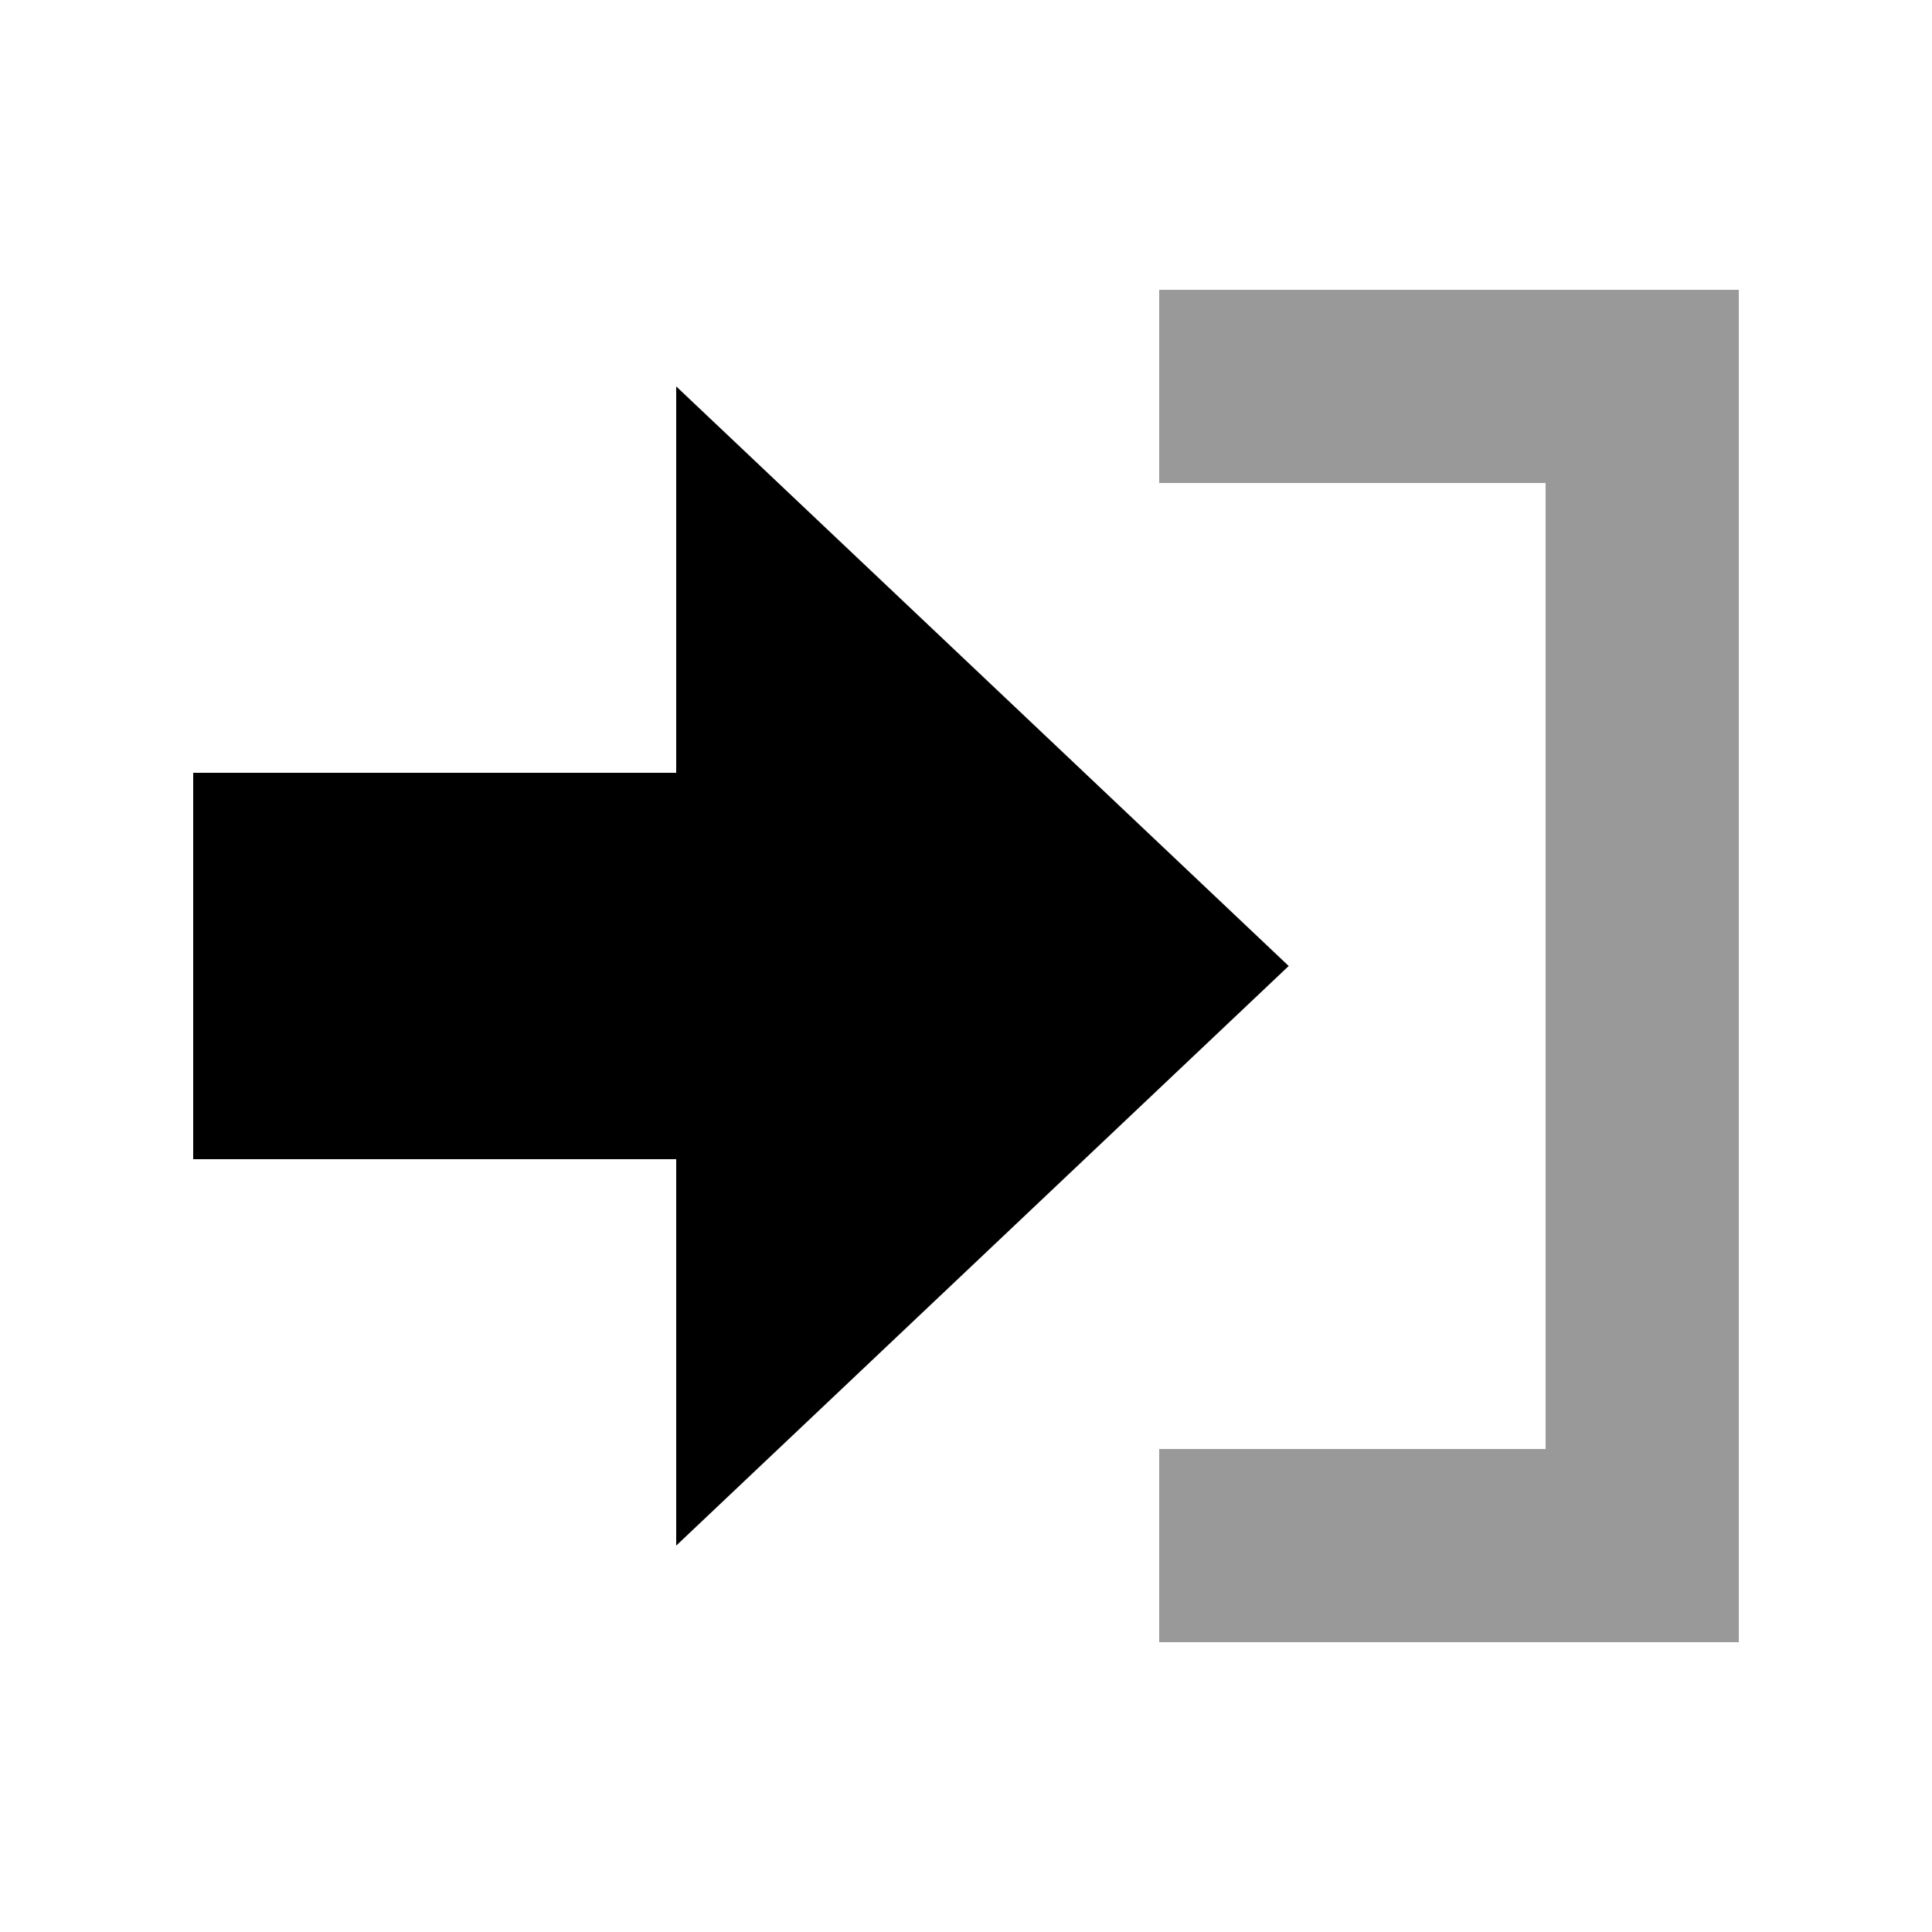
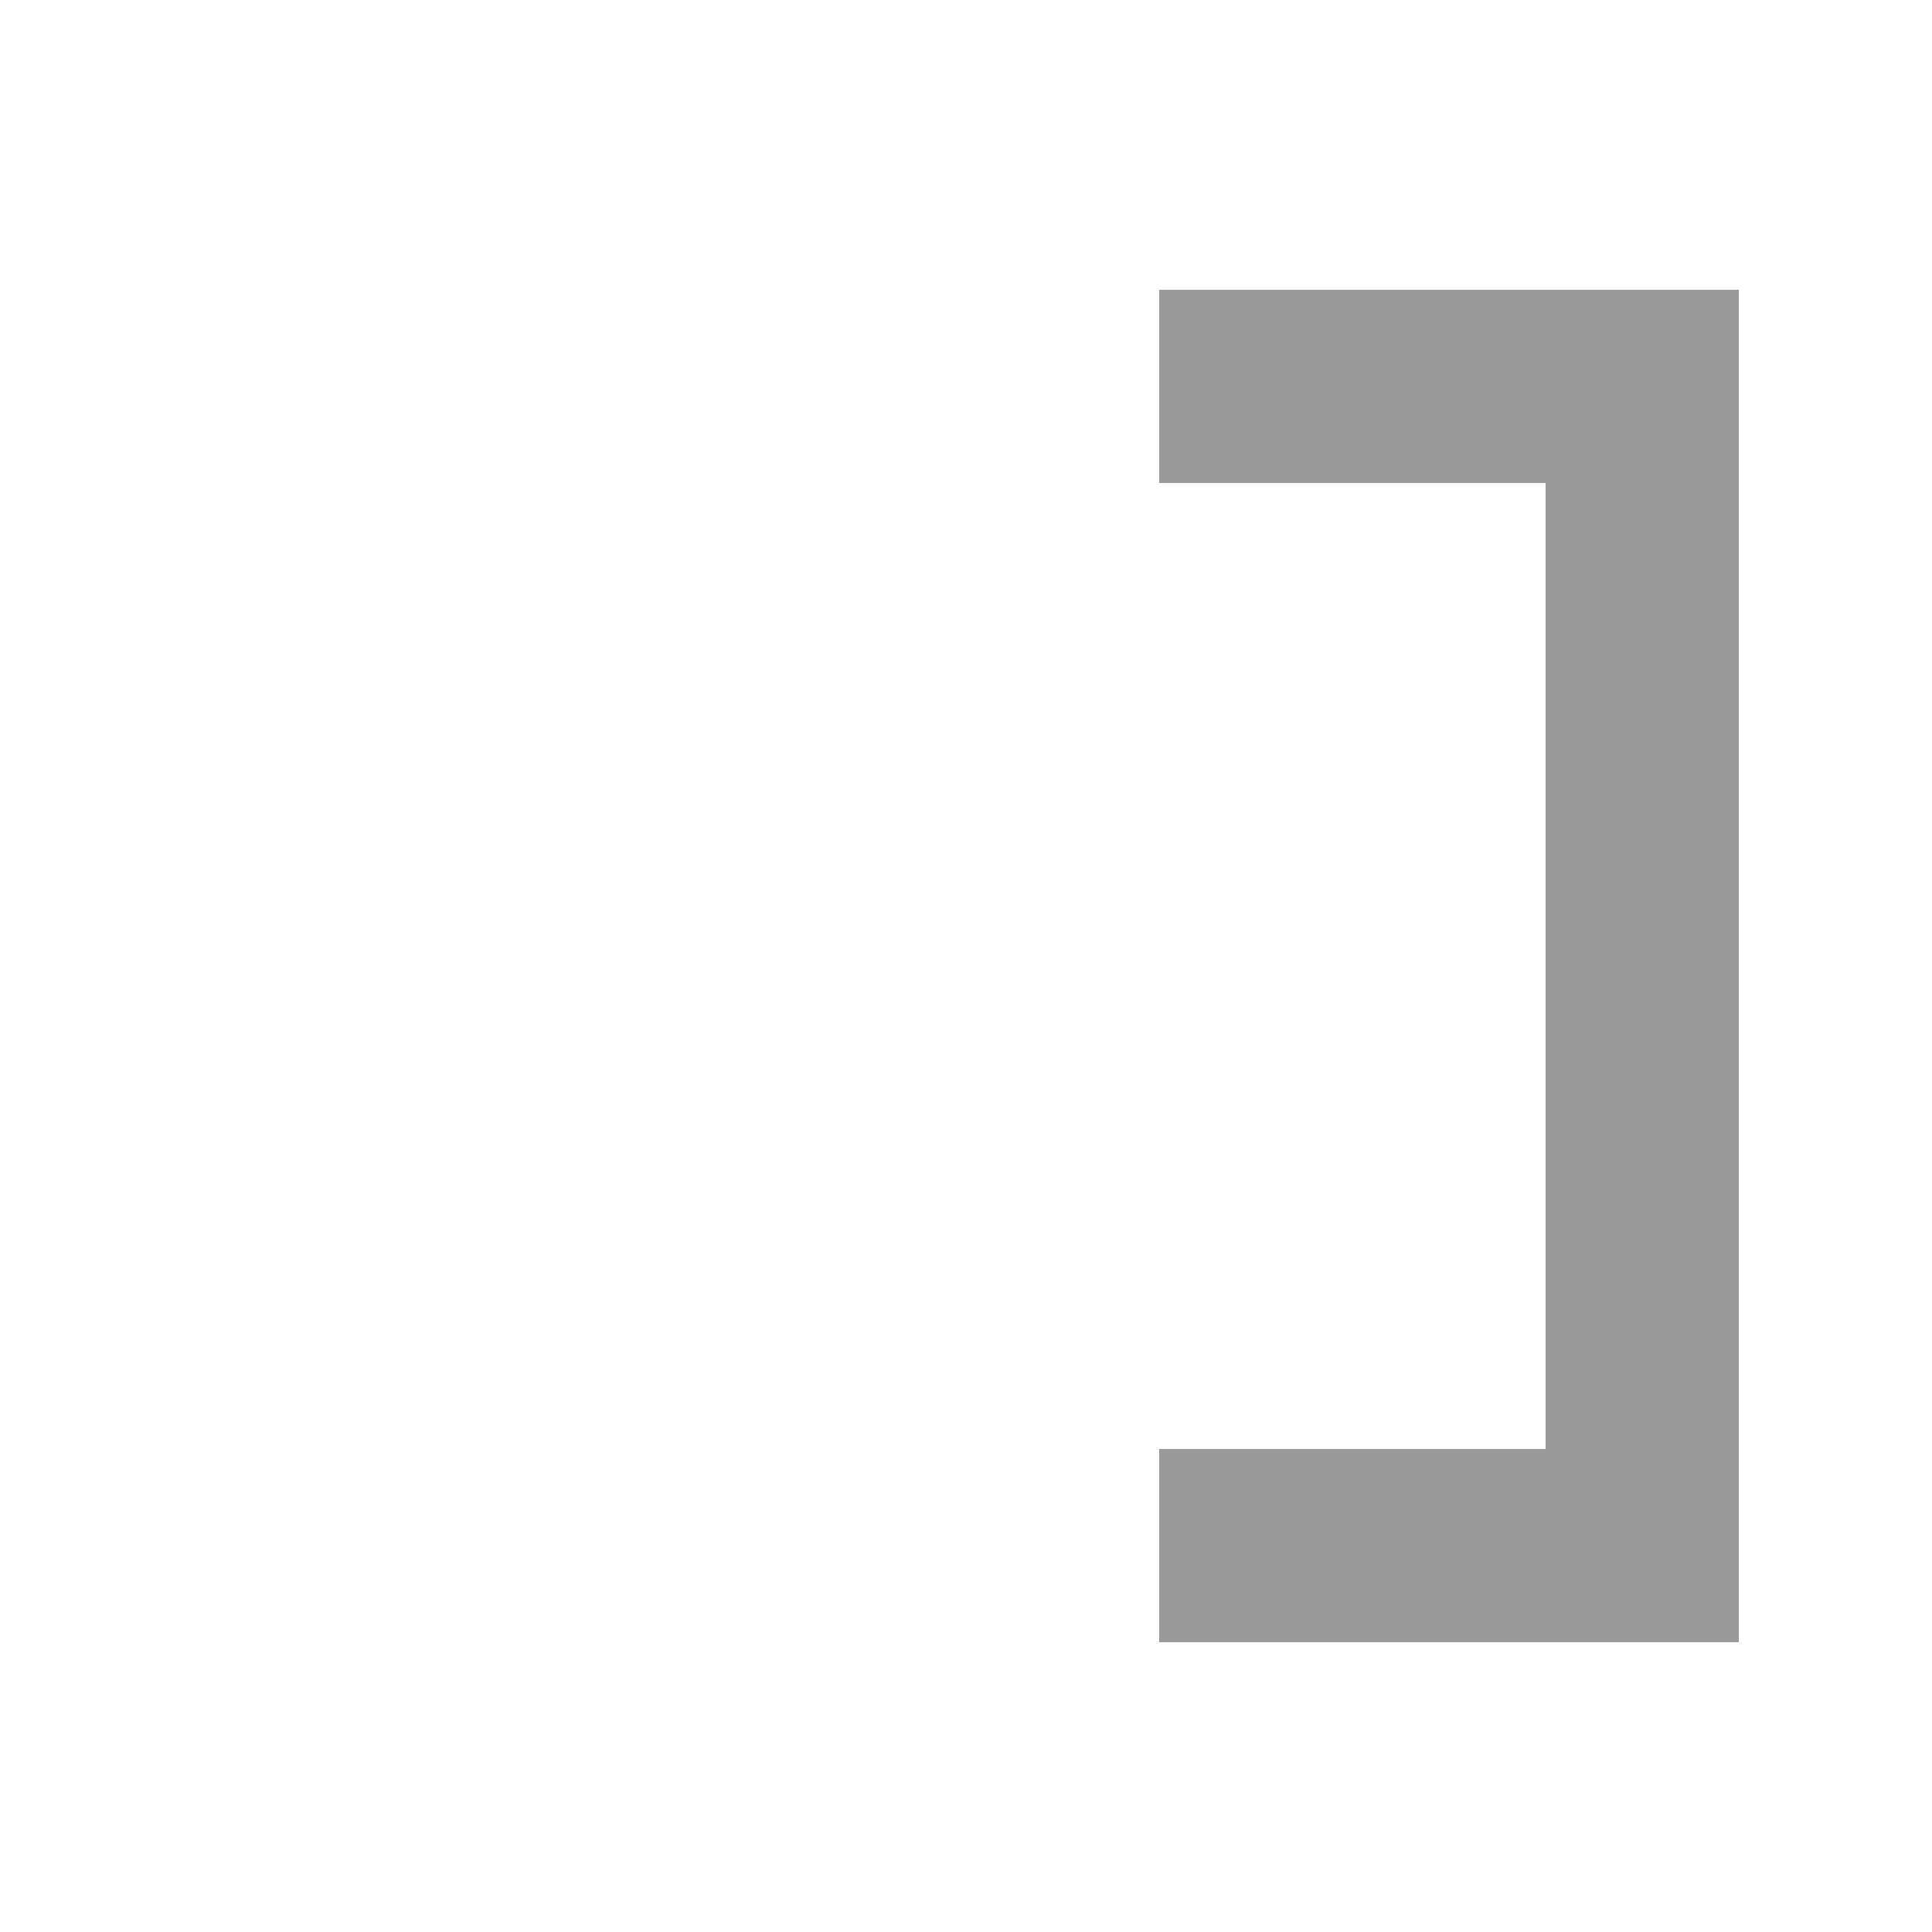
<svg xmlns="http://www.w3.org/2000/svg" viewBox="0 0 640 640">
  <path opacity=".4" fill="currentColor" d="M384 96L384 160L512 160L512 480L384 480L384 544L576 544L576 96L384 96z" />
-   <path fill="currentColor" d="M224 128L426.9 320L224 512L224 384L64 384L64 256L224 256L224 128z" />
</svg>